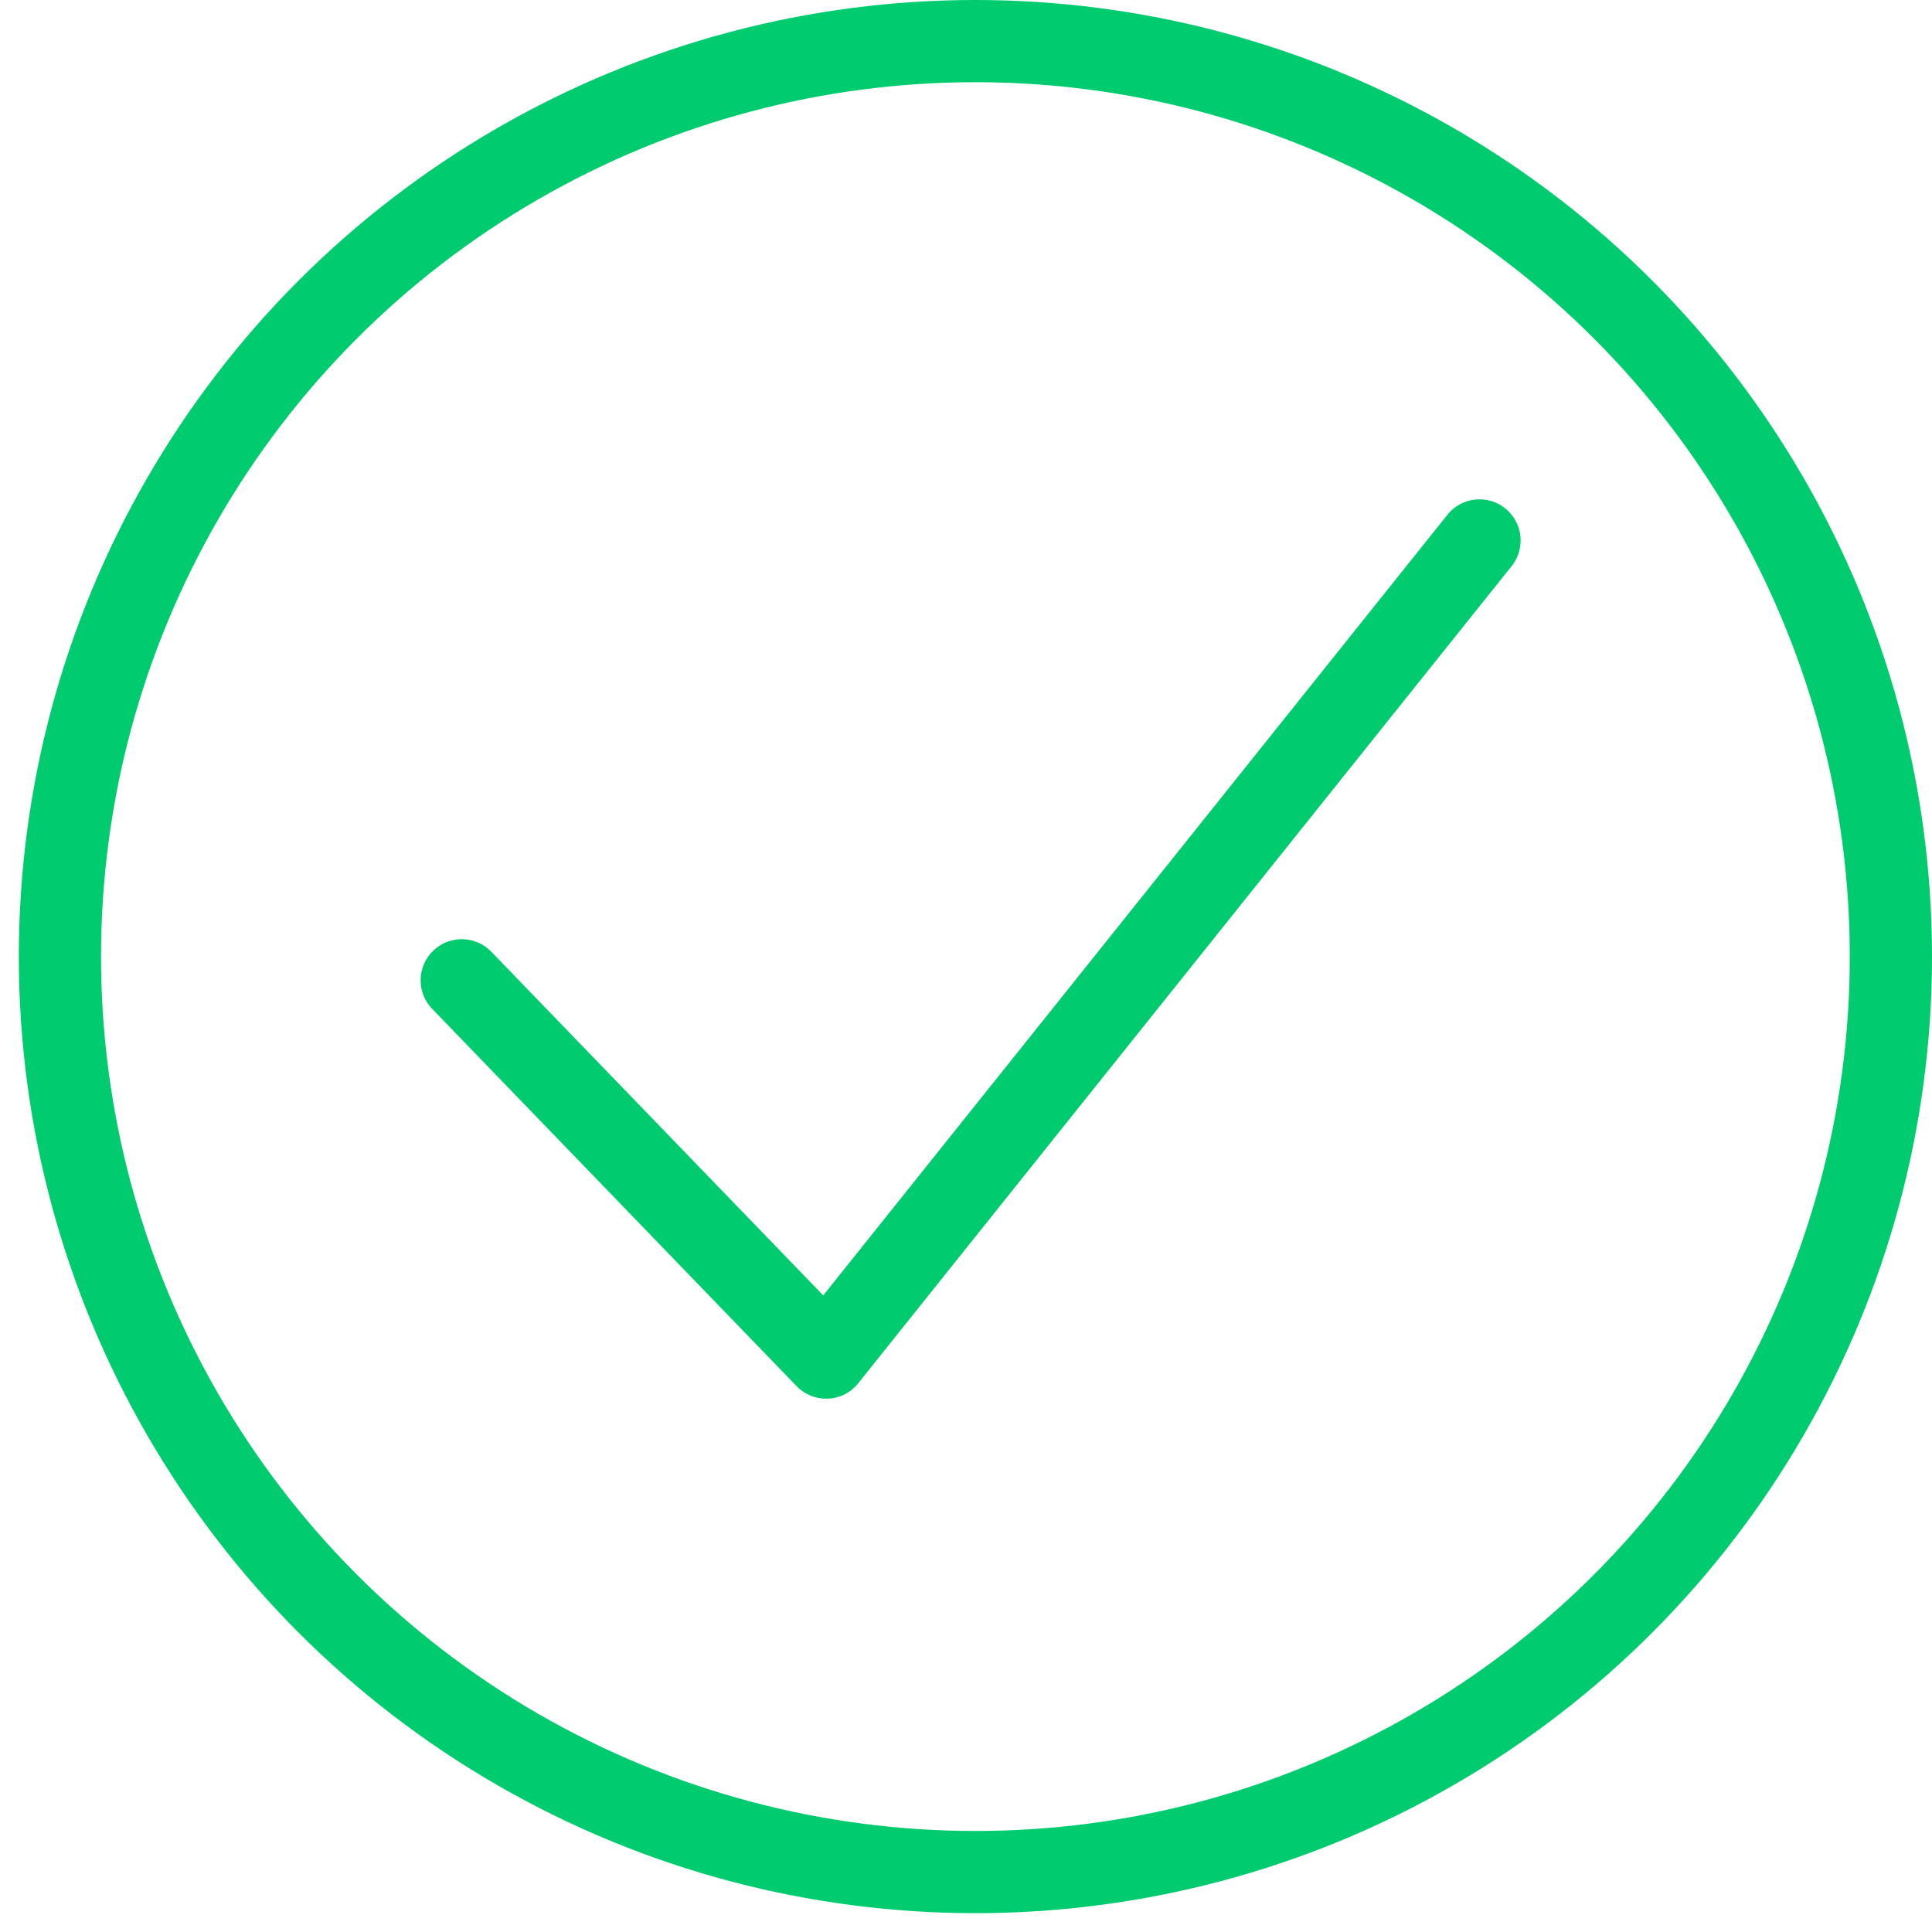
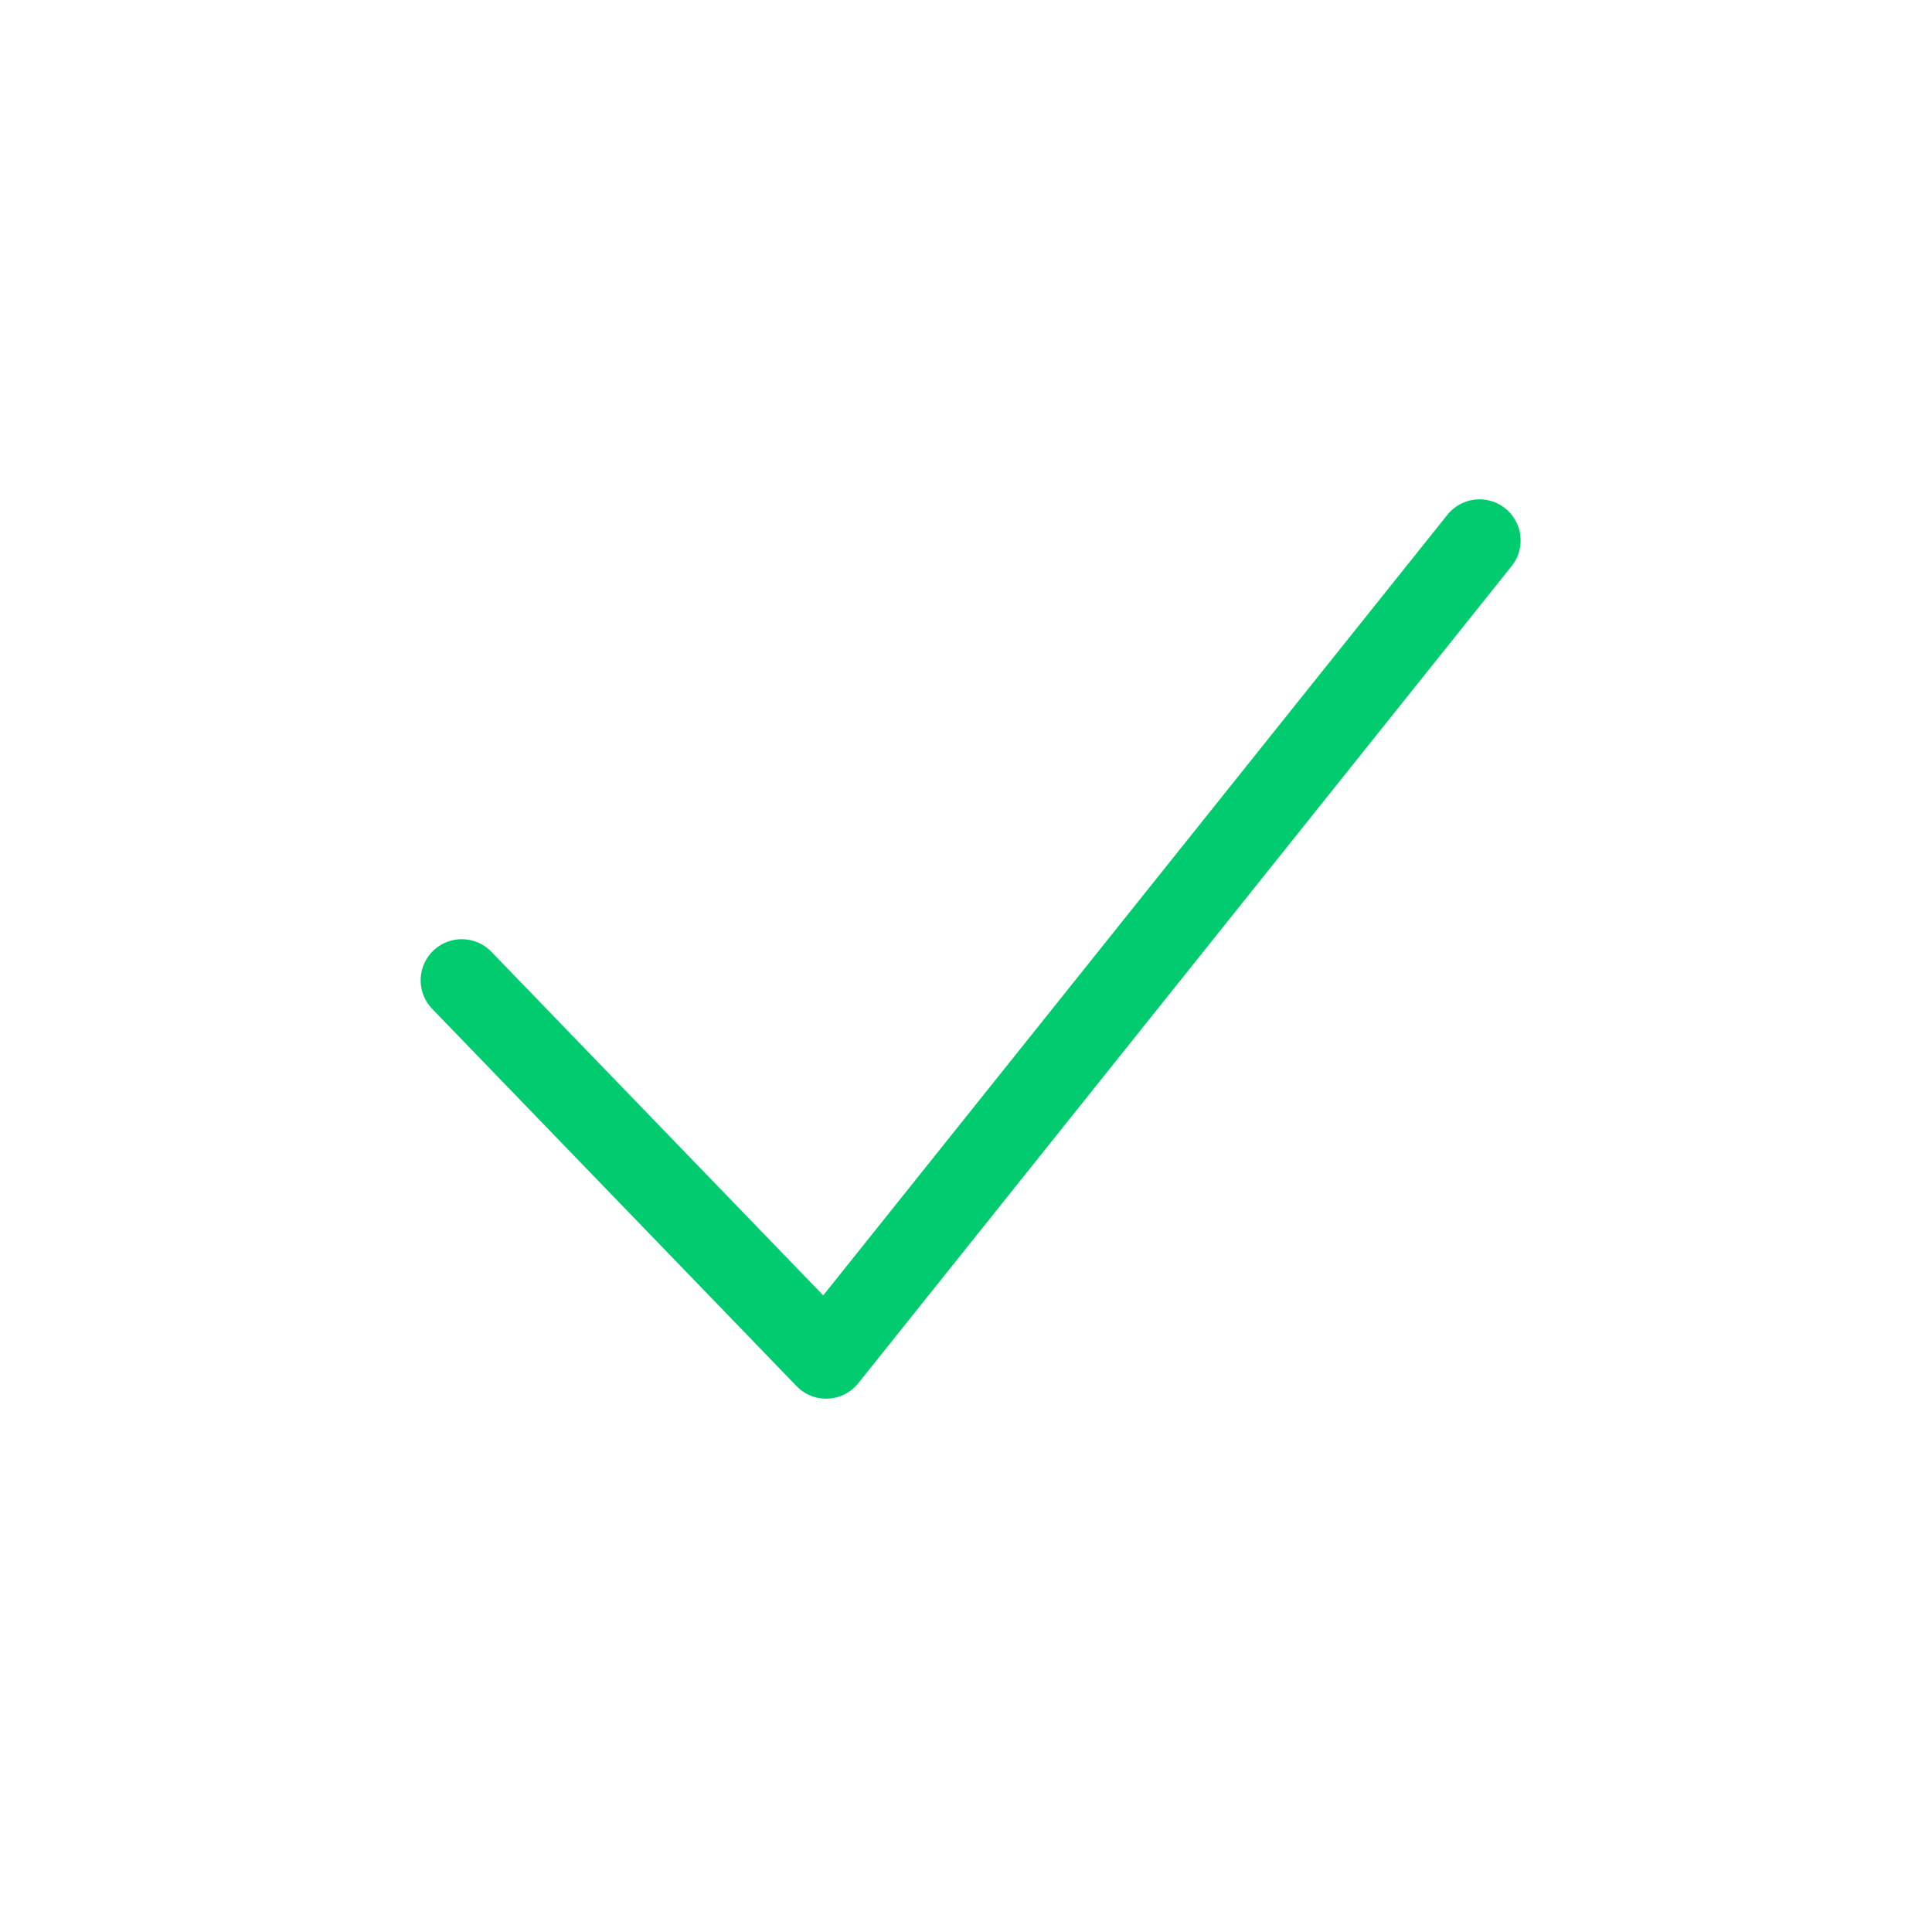
<svg xmlns="http://www.w3.org/2000/svg" width="94" height="94" viewBox="0 0 94 94">
  <g fill="none" fill-rule="evenodd">
    <g stroke="#00CC6F" stroke-width="4">
      <g>
        <g transform="translate(-965 -246) translate(787 94) translate(180 154)">
-           <circle cx="45.458" cy="44.542" r="44.542" />
          <path stroke-linecap="round" stroke-linejoin="round" d="M20.466 45.696L38.195 64.052 69.984 24.295" />
        </g>
      </g>
    </g>
  </g>
</svg>